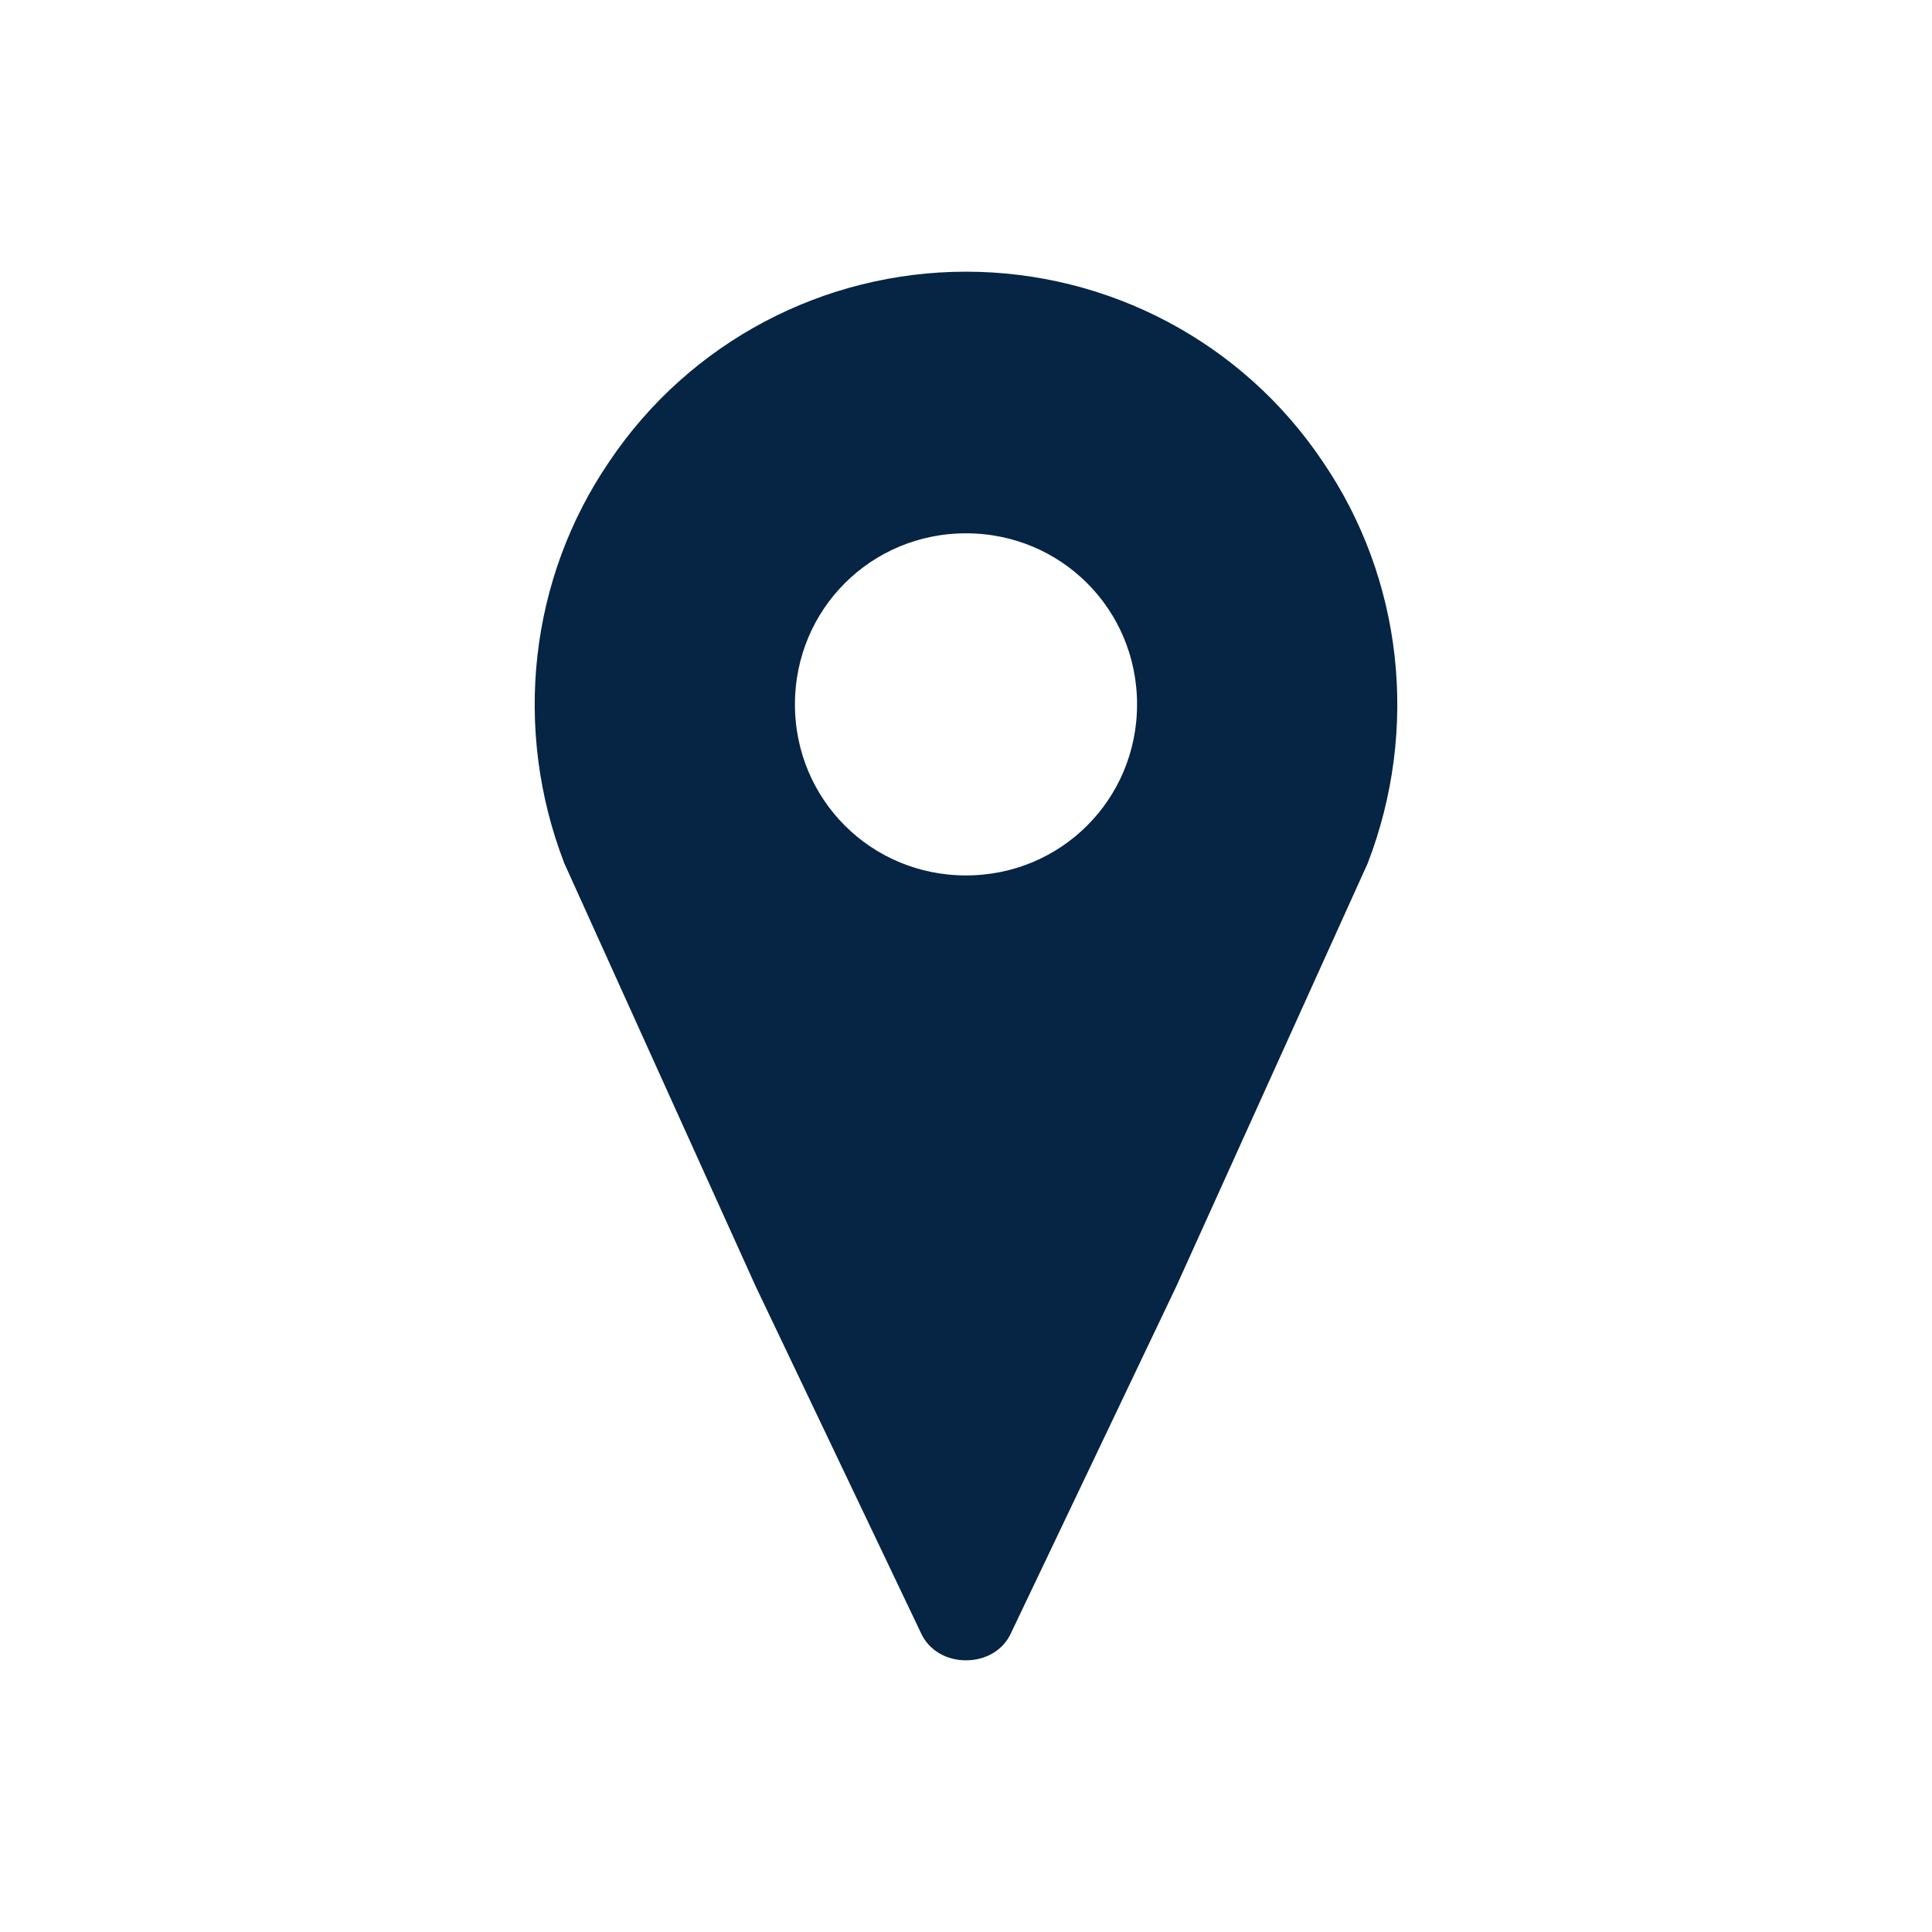
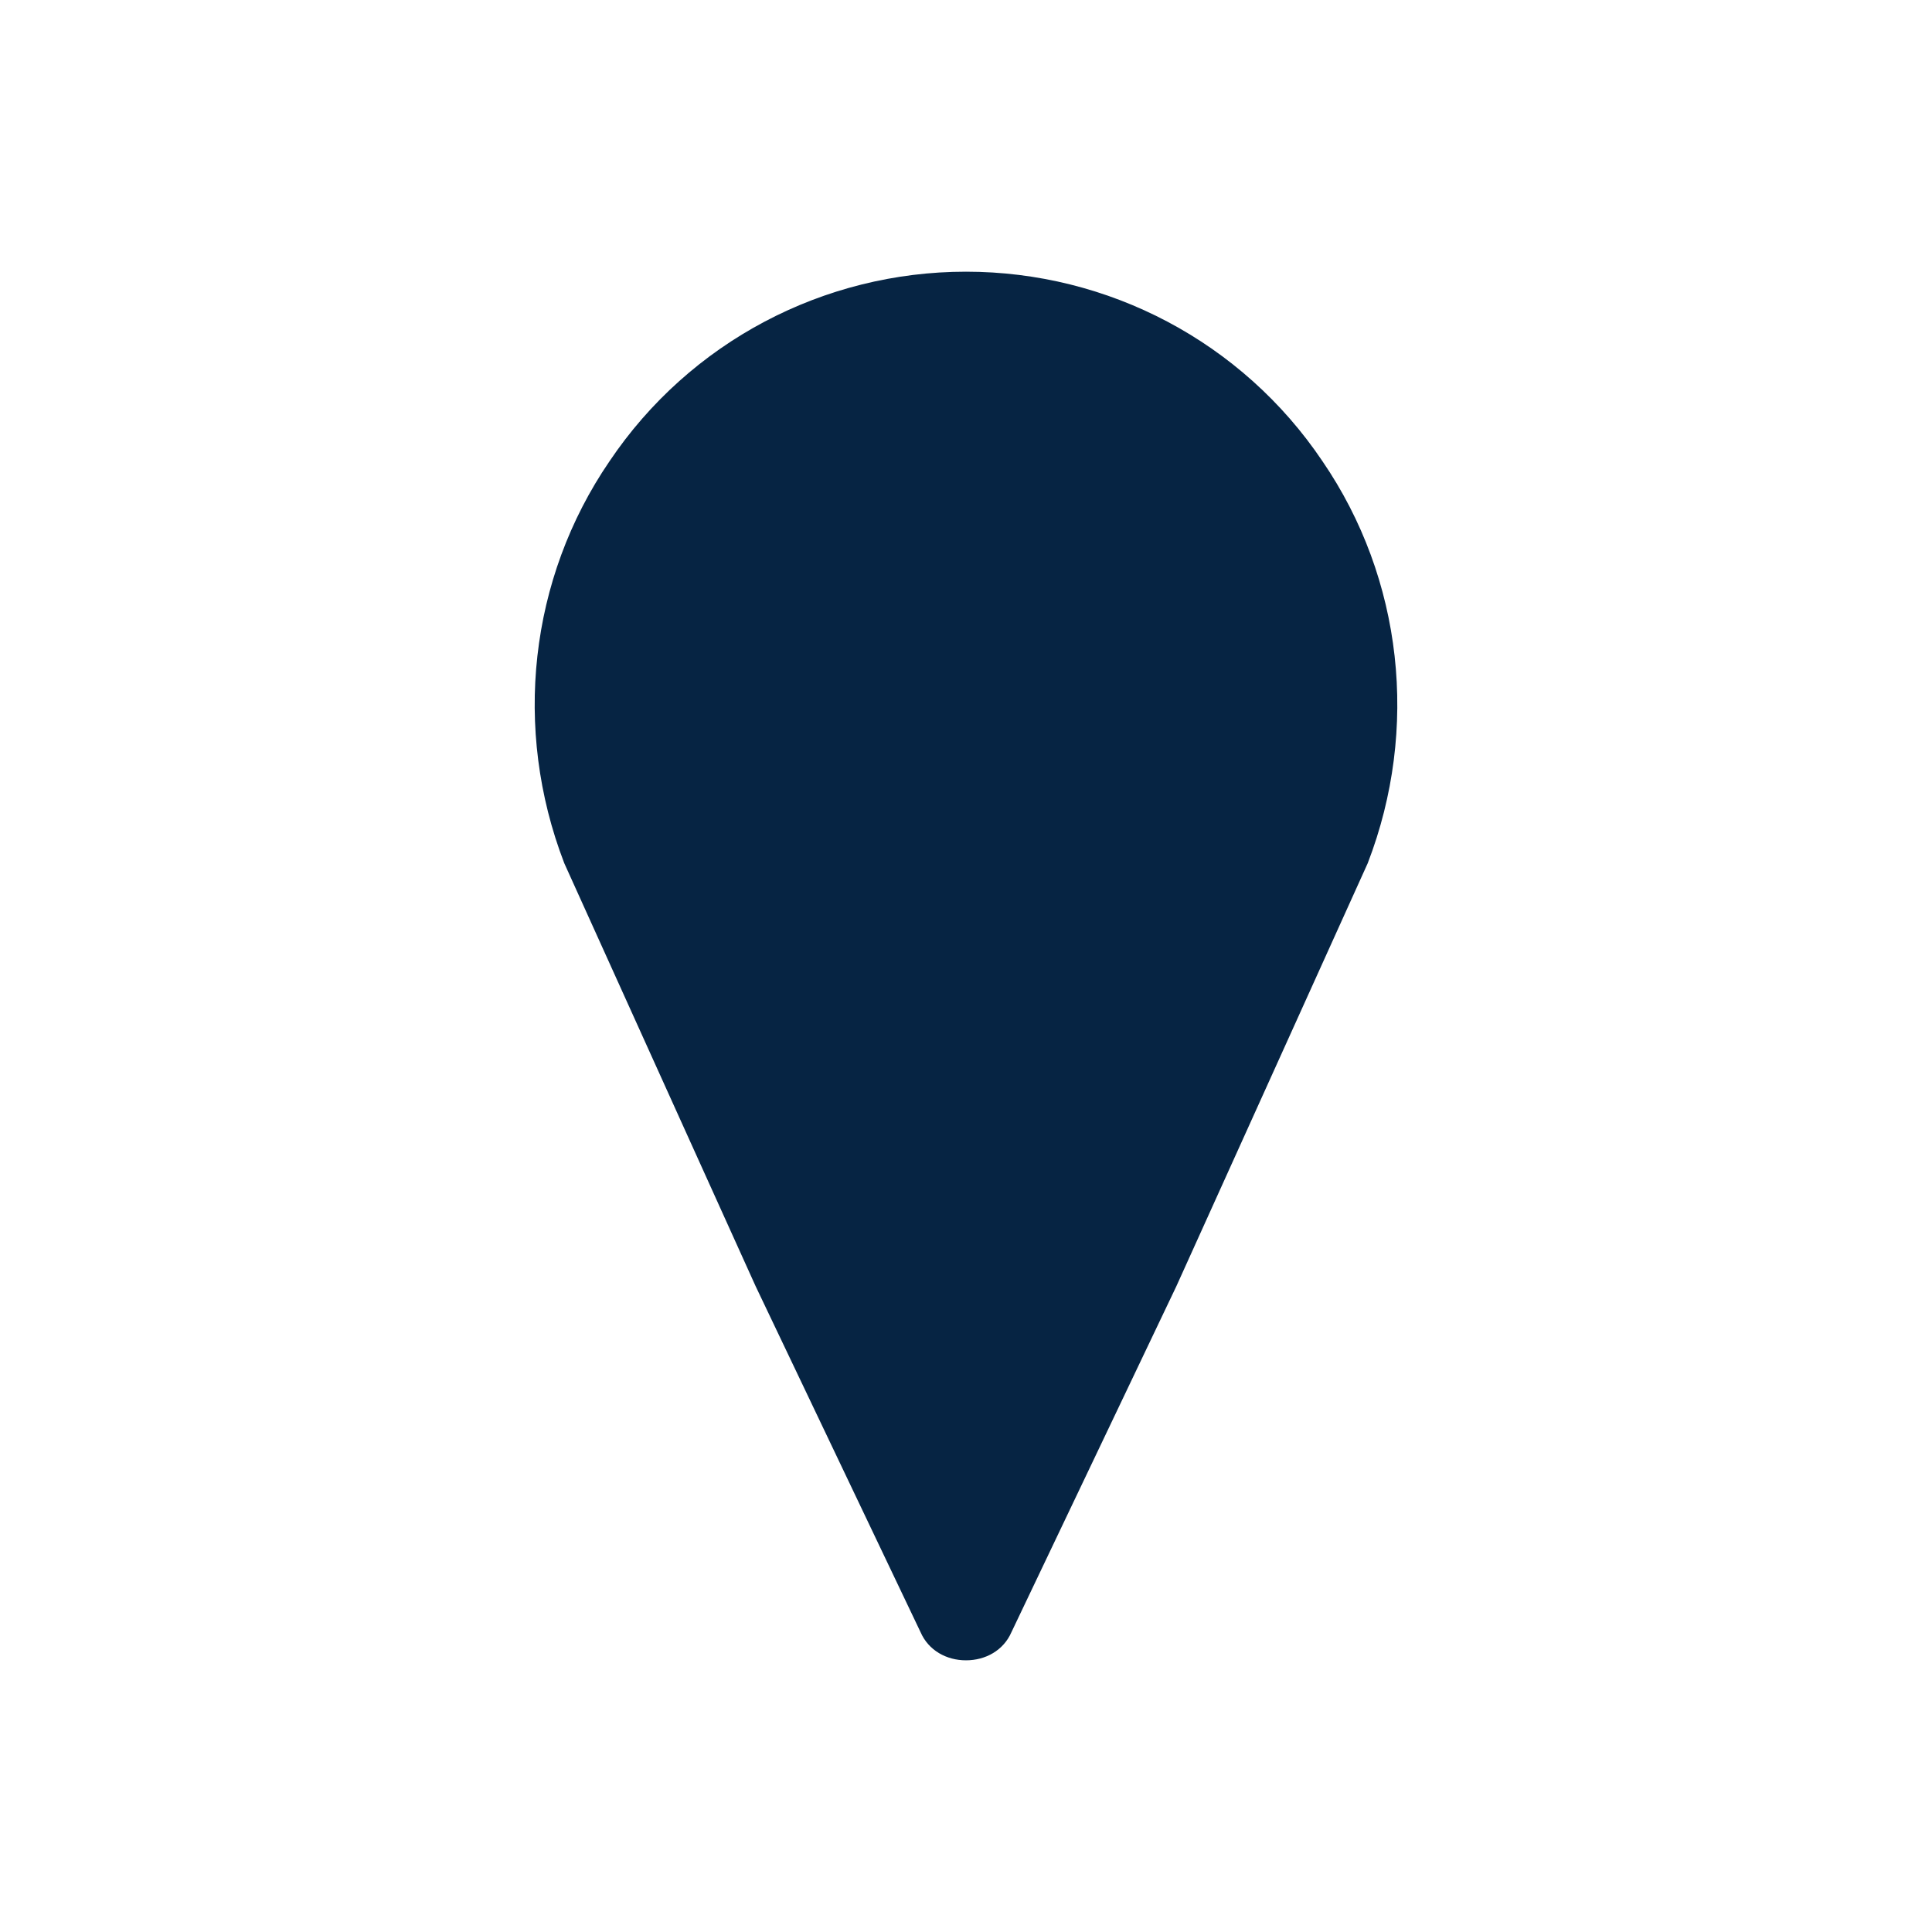
<svg xmlns="http://www.w3.org/2000/svg" overflow="hidden" xml:space="preserve" height="96" width="96">
  <g transform="translate(-922 -318)">
-     <path fill="#062443" stroke="#062443" d="M970 362C965 362 961 358 961 353 961 348 965 344 970 344 975 344 979 348 979 353 979 358 975 362 970 362ZM970 332C963.1 332 956.6 335.4 952.7 341.2 948.8 346.9 948 354.2 950.5 360.7L960 381.7 968.2 398.9C968.5 399.6 969.2 400 970 400 970.8 400 971.5 399.6 971.8 398.9L980 381.7 989.5 360.7C992 354.2 991.2 346.9 987.3 341.2 983.4 335.4 976.9 332 970 332Z" />
+     <path fill="#062443" stroke="#062443" d="M970 362ZM970 332C963.1 332 956.6 335.4 952.7 341.2 948.8 346.9 948 354.2 950.5 360.7L960 381.7 968.2 398.9C968.5 399.6 969.2 400 970 400 970.8 400 971.5 399.6 971.8 398.9L980 381.7 989.5 360.7C992 354.2 991.2 346.9 987.3 341.2 983.4 335.4 976.9 332 970 332Z" />
  </g>
</svg>